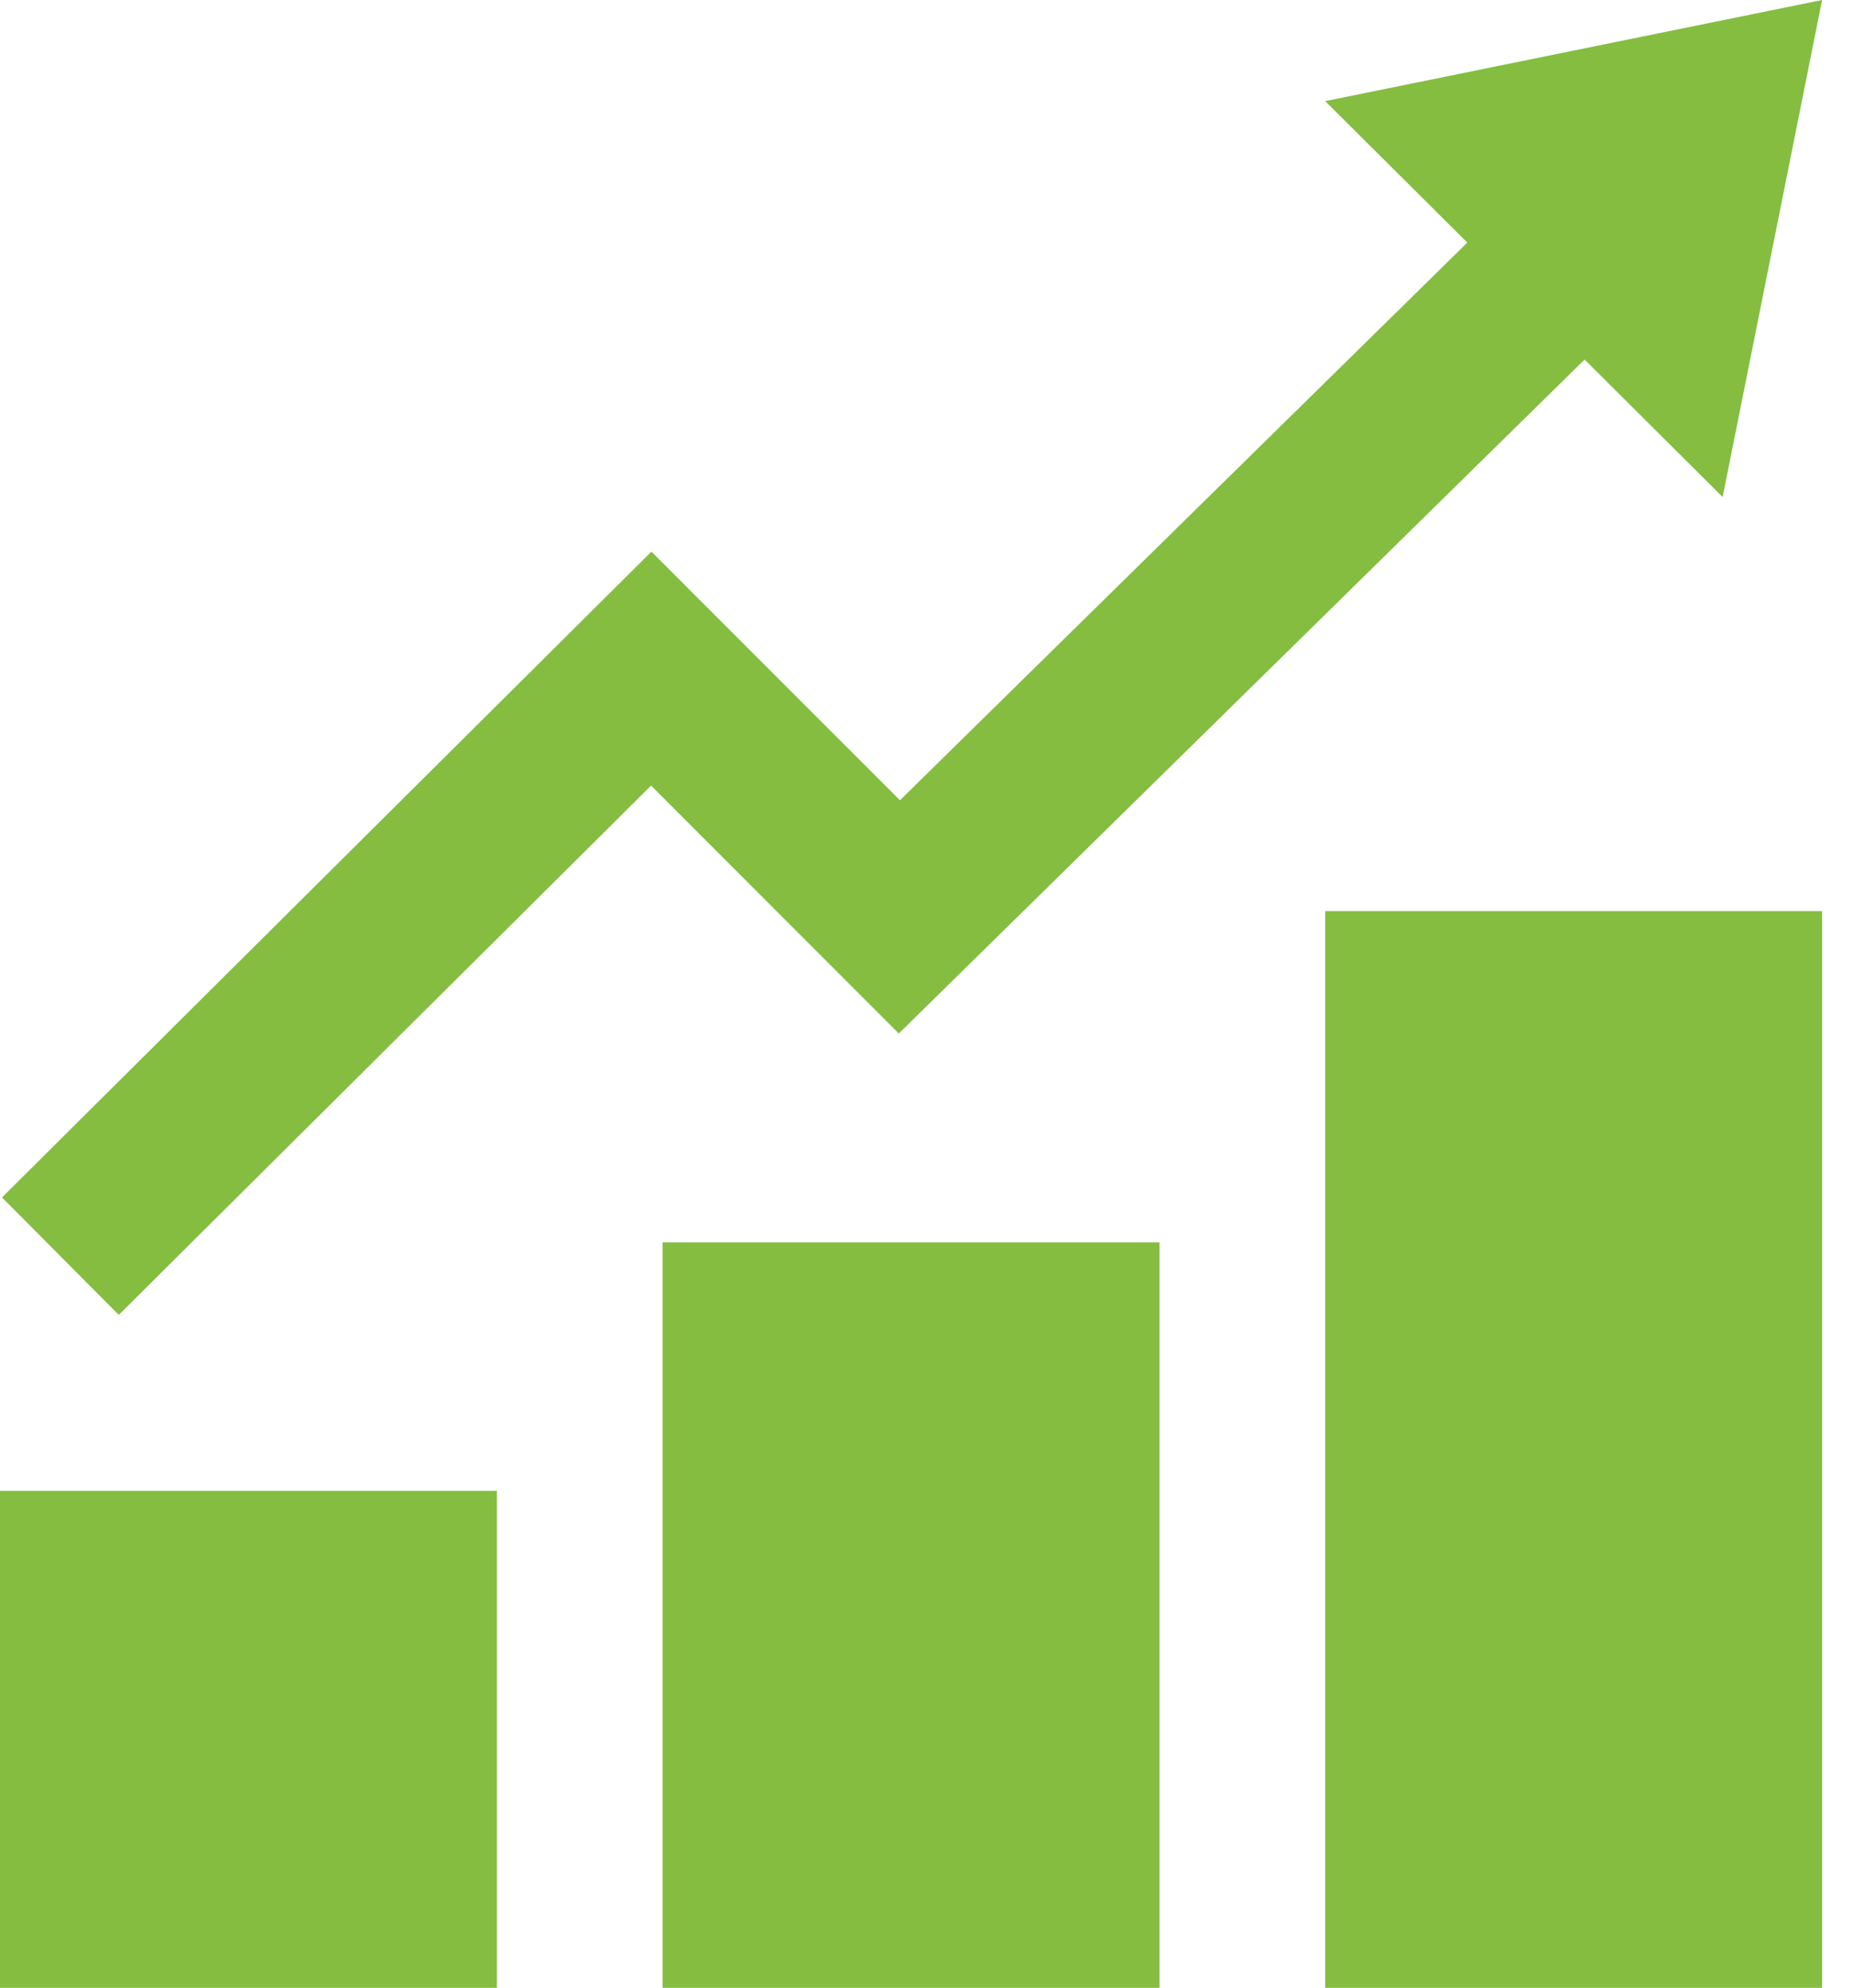
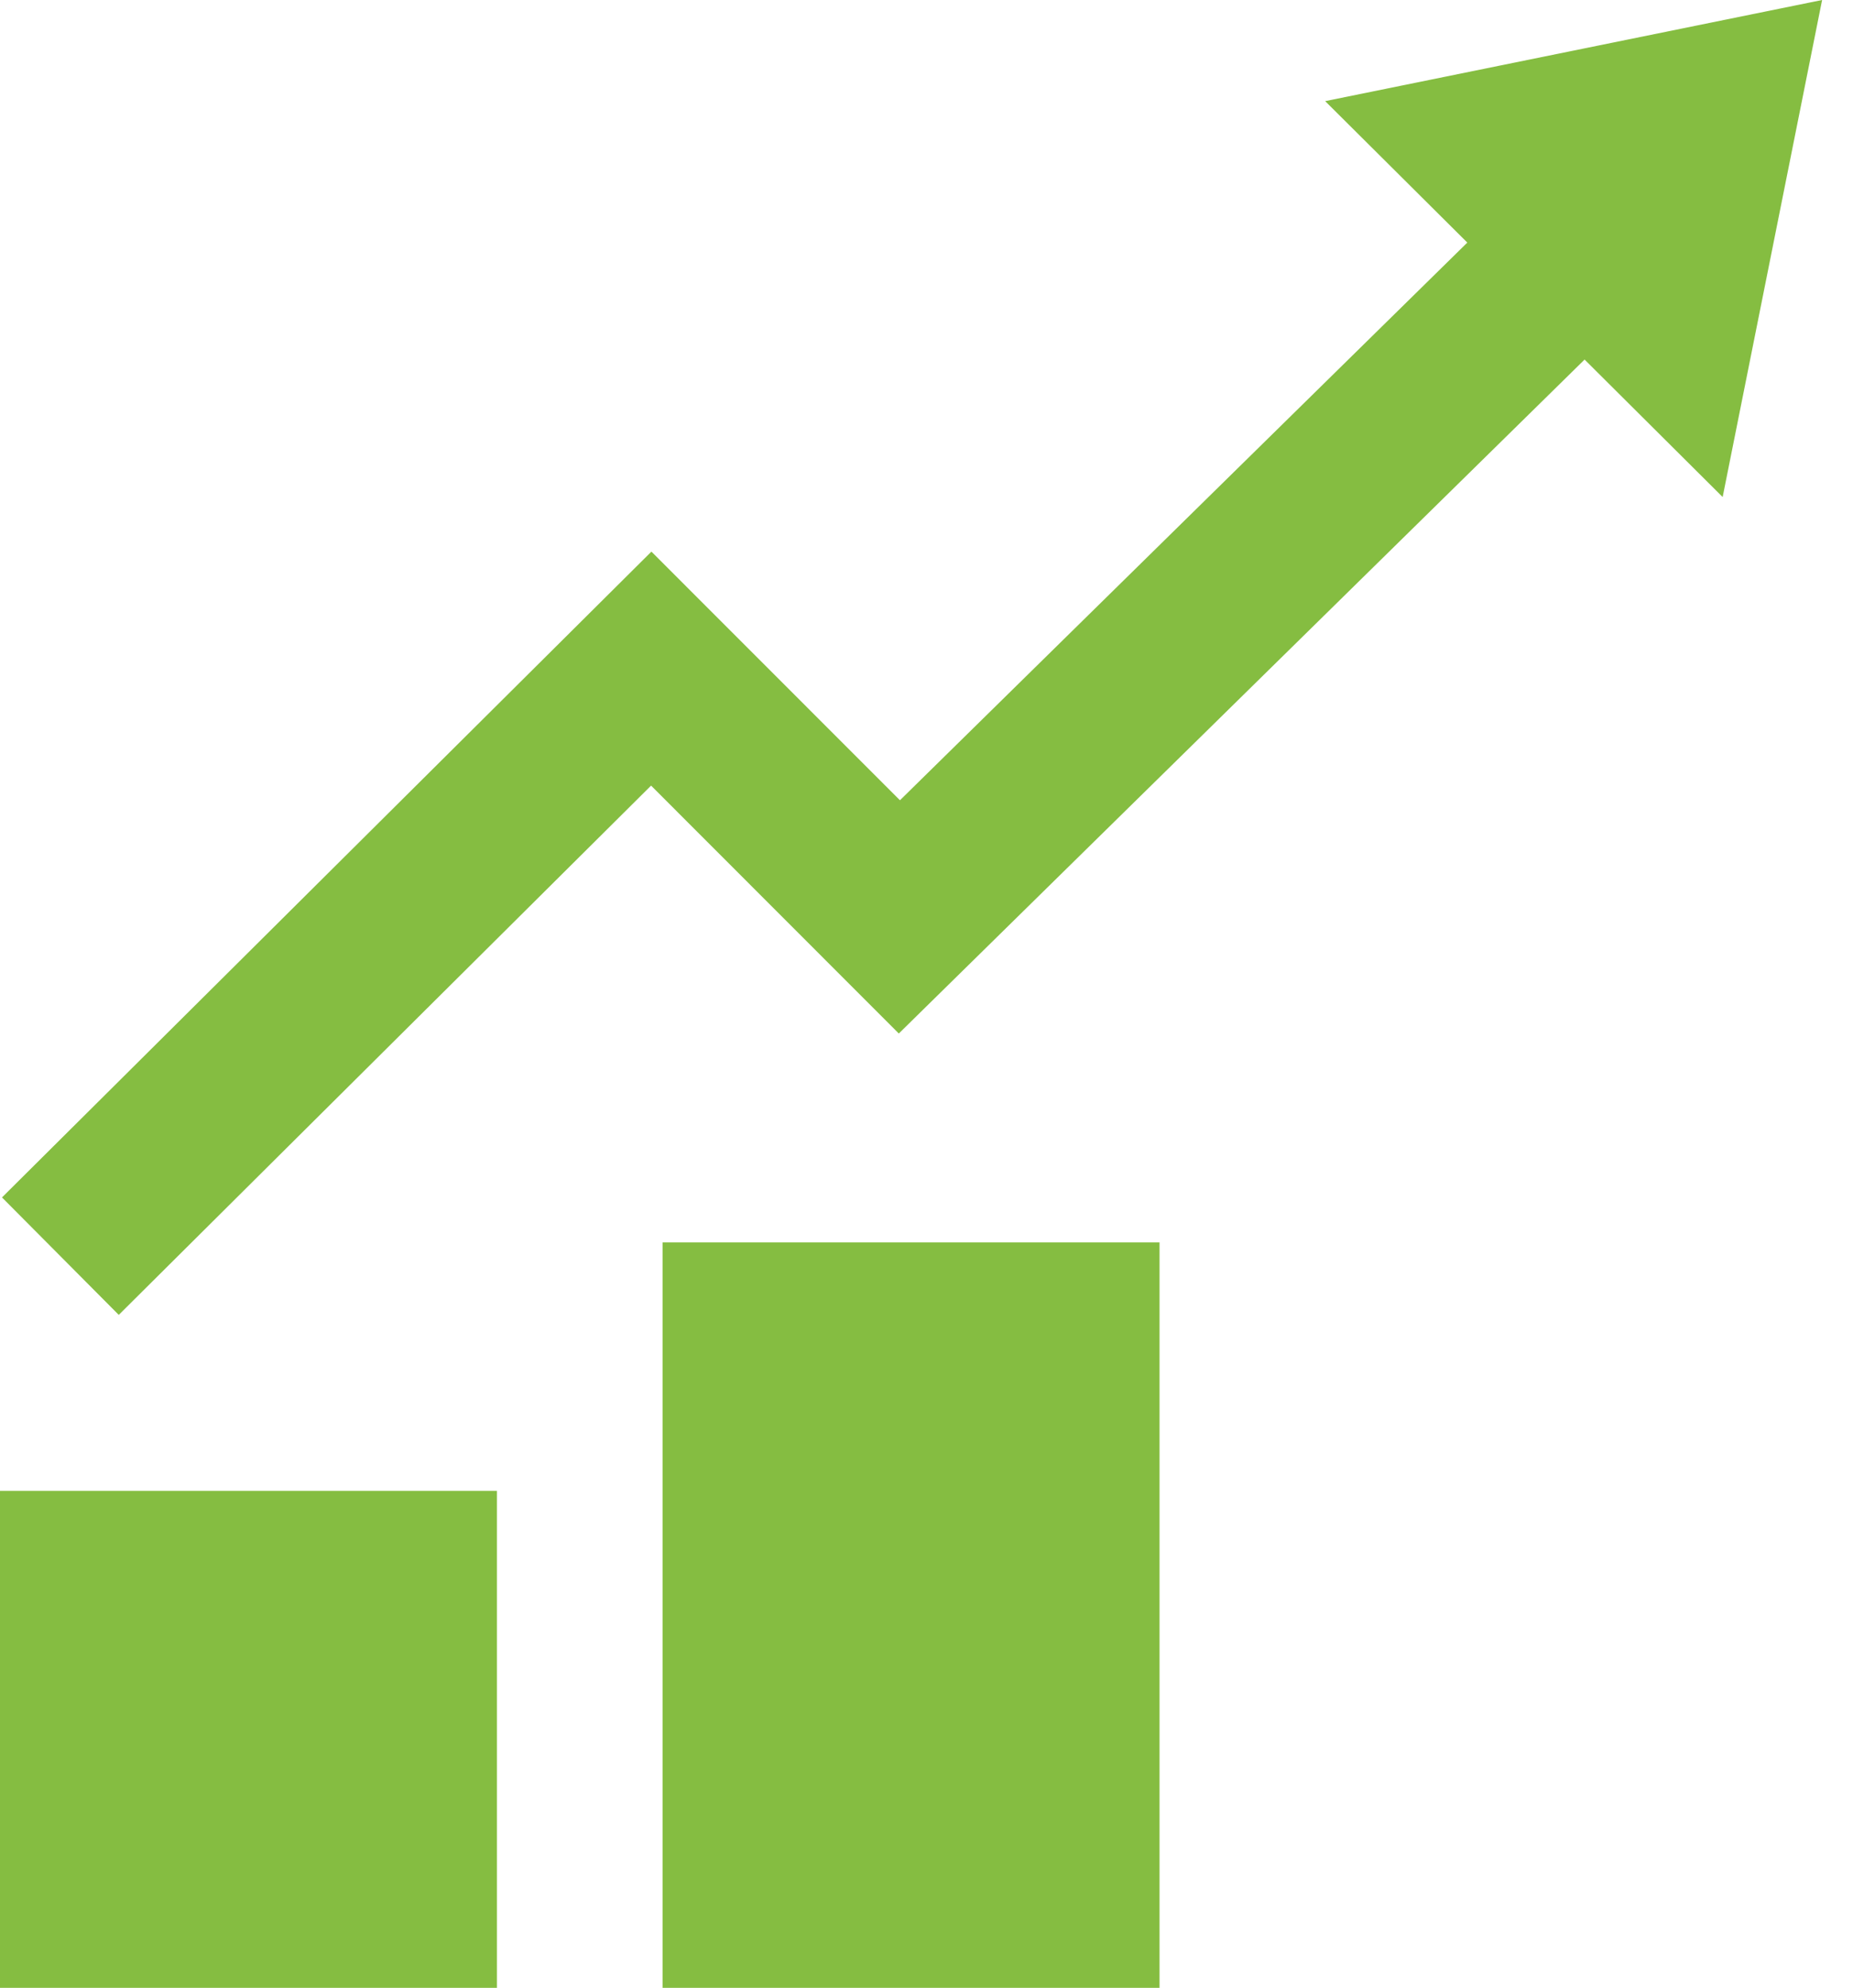
<svg xmlns="http://www.w3.org/2000/svg" width="55" height="59" viewBox="0 0 55 59">
-   <path d="M14.75 59H0V44.25h14.75V59zm19.667-22.125h-14.75V59h14.75V36.875zm19.666-9.833h-14.75V59h14.75V27.042zm0-27.042-14.75 3.002L43.552 7.2l-16.84 16.552-7.377-7.38L.059 35.54l3.466 3.486 15.8-15.709 7.353 7.358 20.355-20.003 4.098 4.08L54.083 0z" fill="#85BD41" fill-rule="nonzero" />
+   <path d="M14.75 59H0V44.25h14.75V59zm19.667-22.125h-14.75V59h14.75V36.875zm19.666-9.833h-14.75h14.75V27.042zm0-27.042-14.75 3.002L43.552 7.2l-16.84 16.552-7.377-7.38L.059 35.54l3.466 3.486 15.8-15.709 7.353 7.358 20.355-20.003 4.098 4.08L54.083 0z" fill="#85BD41" fill-rule="nonzero" />
</svg>